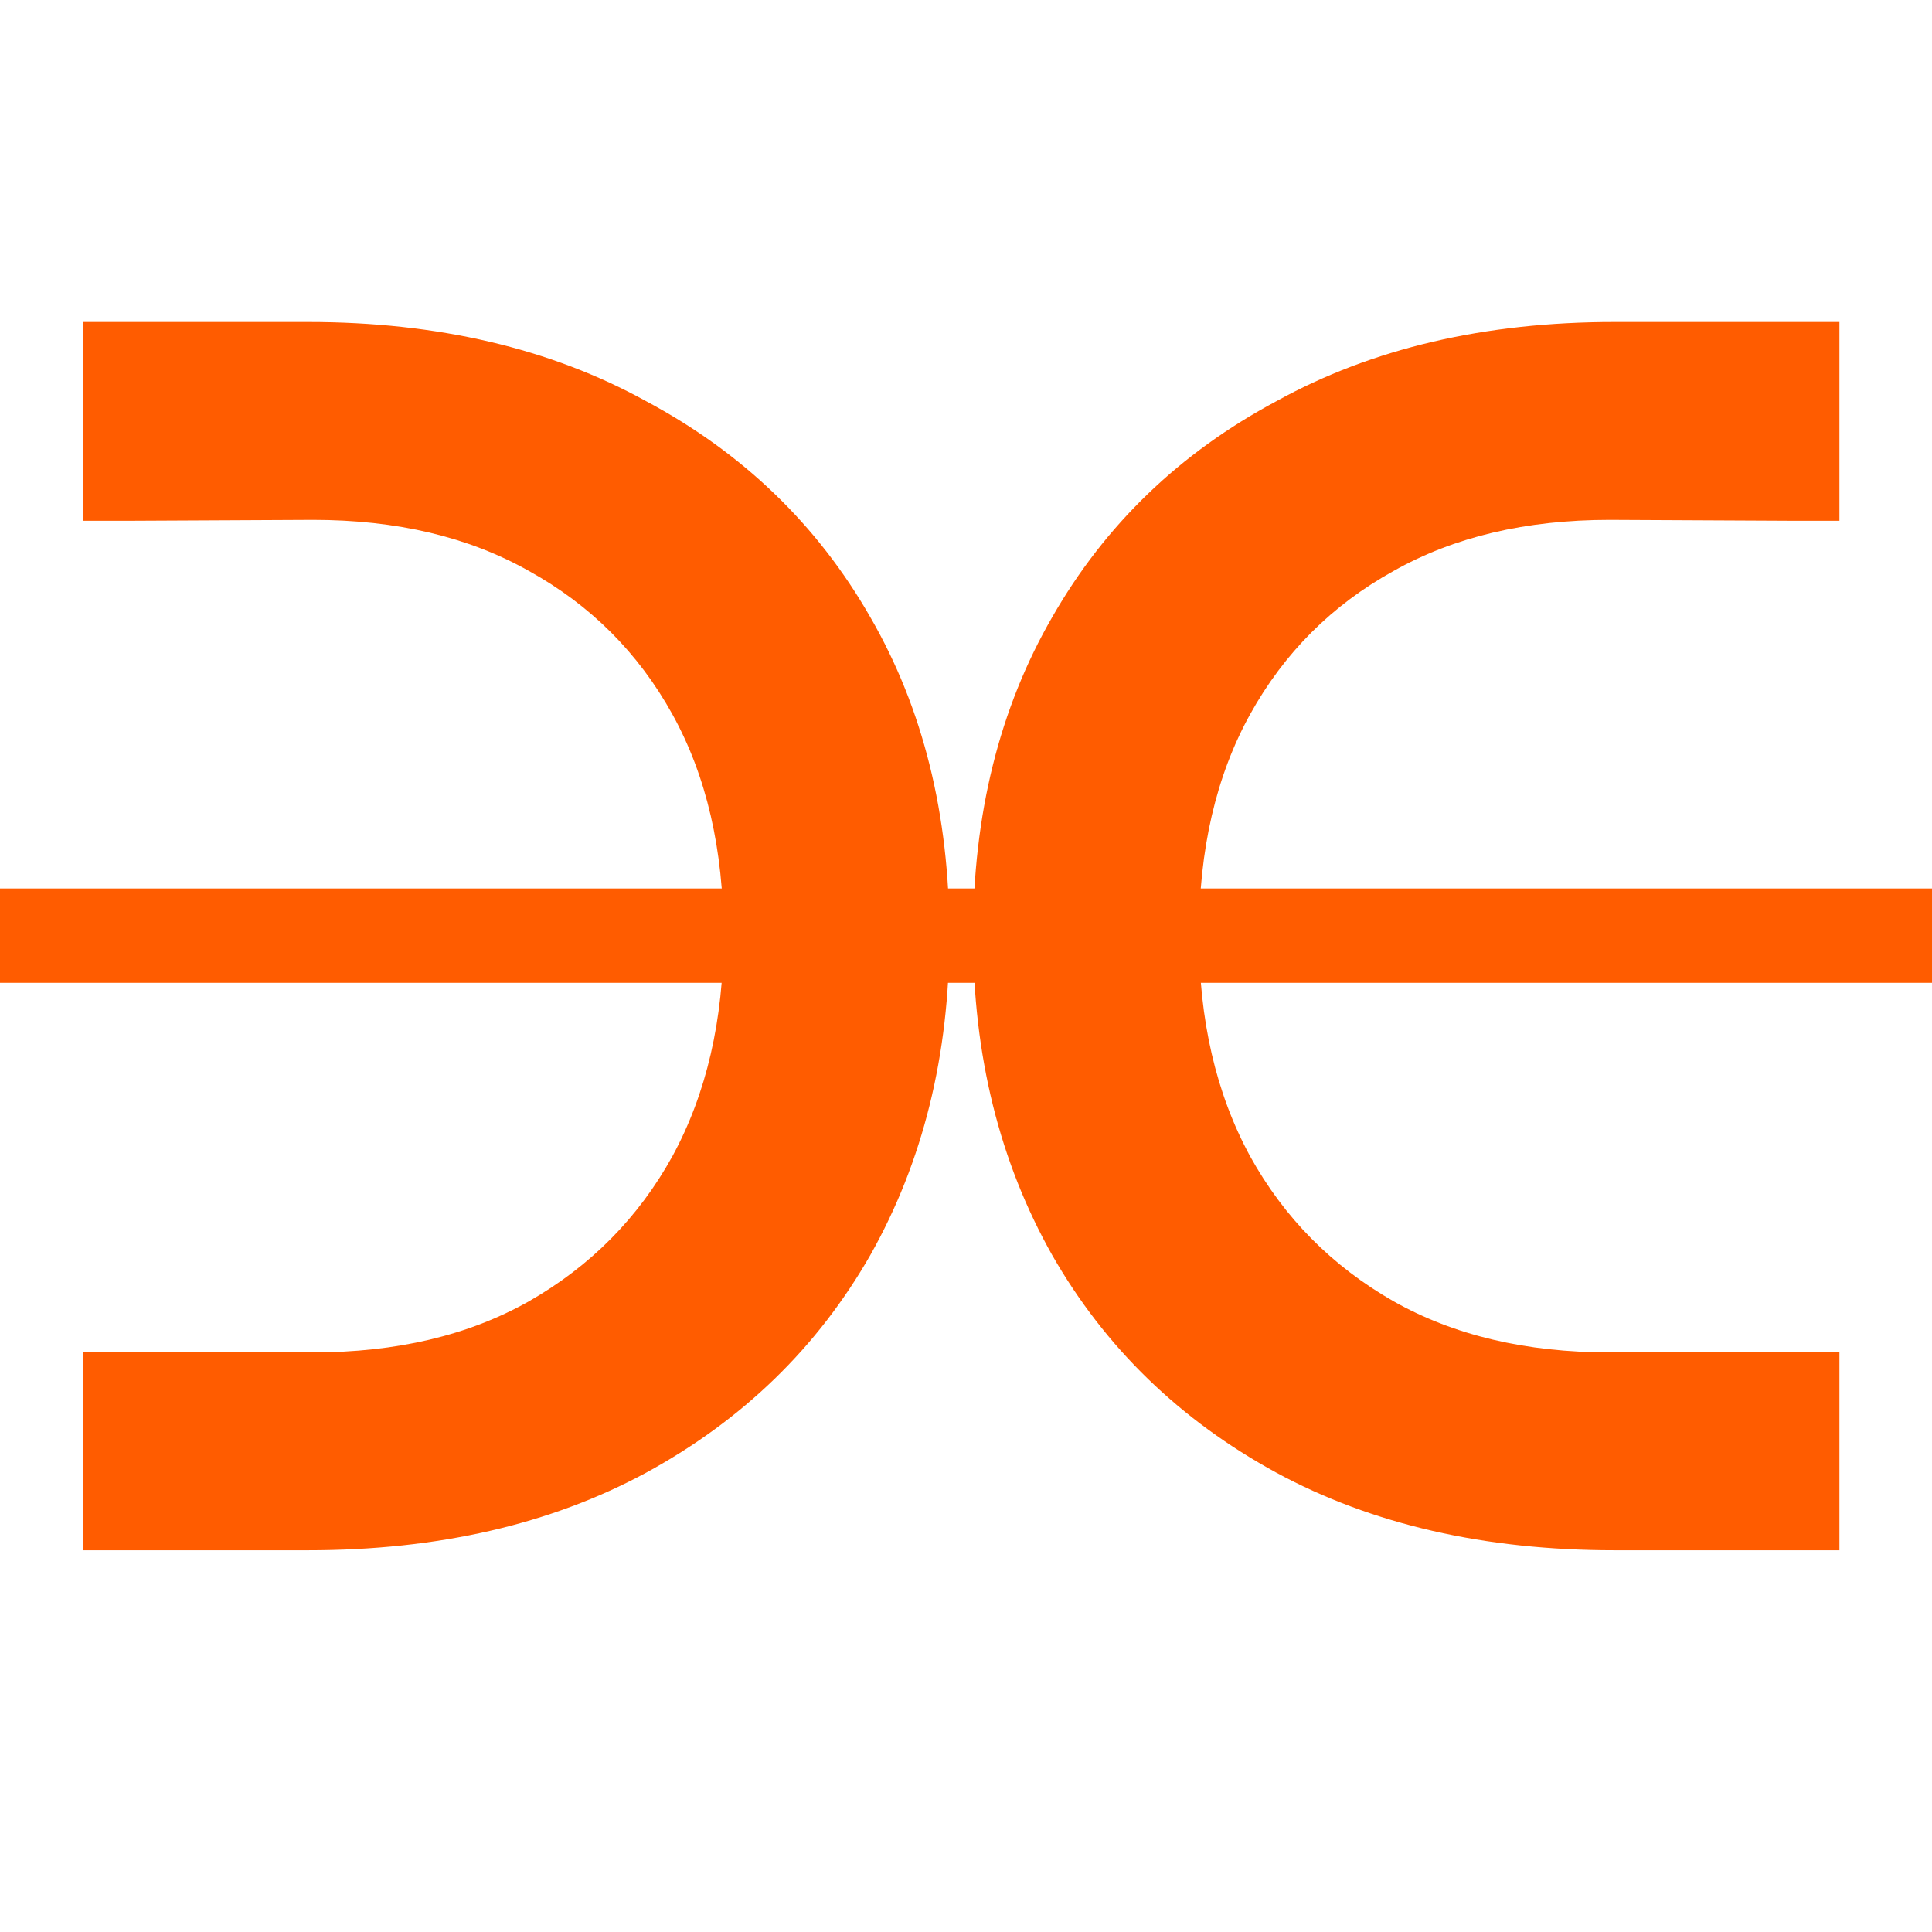
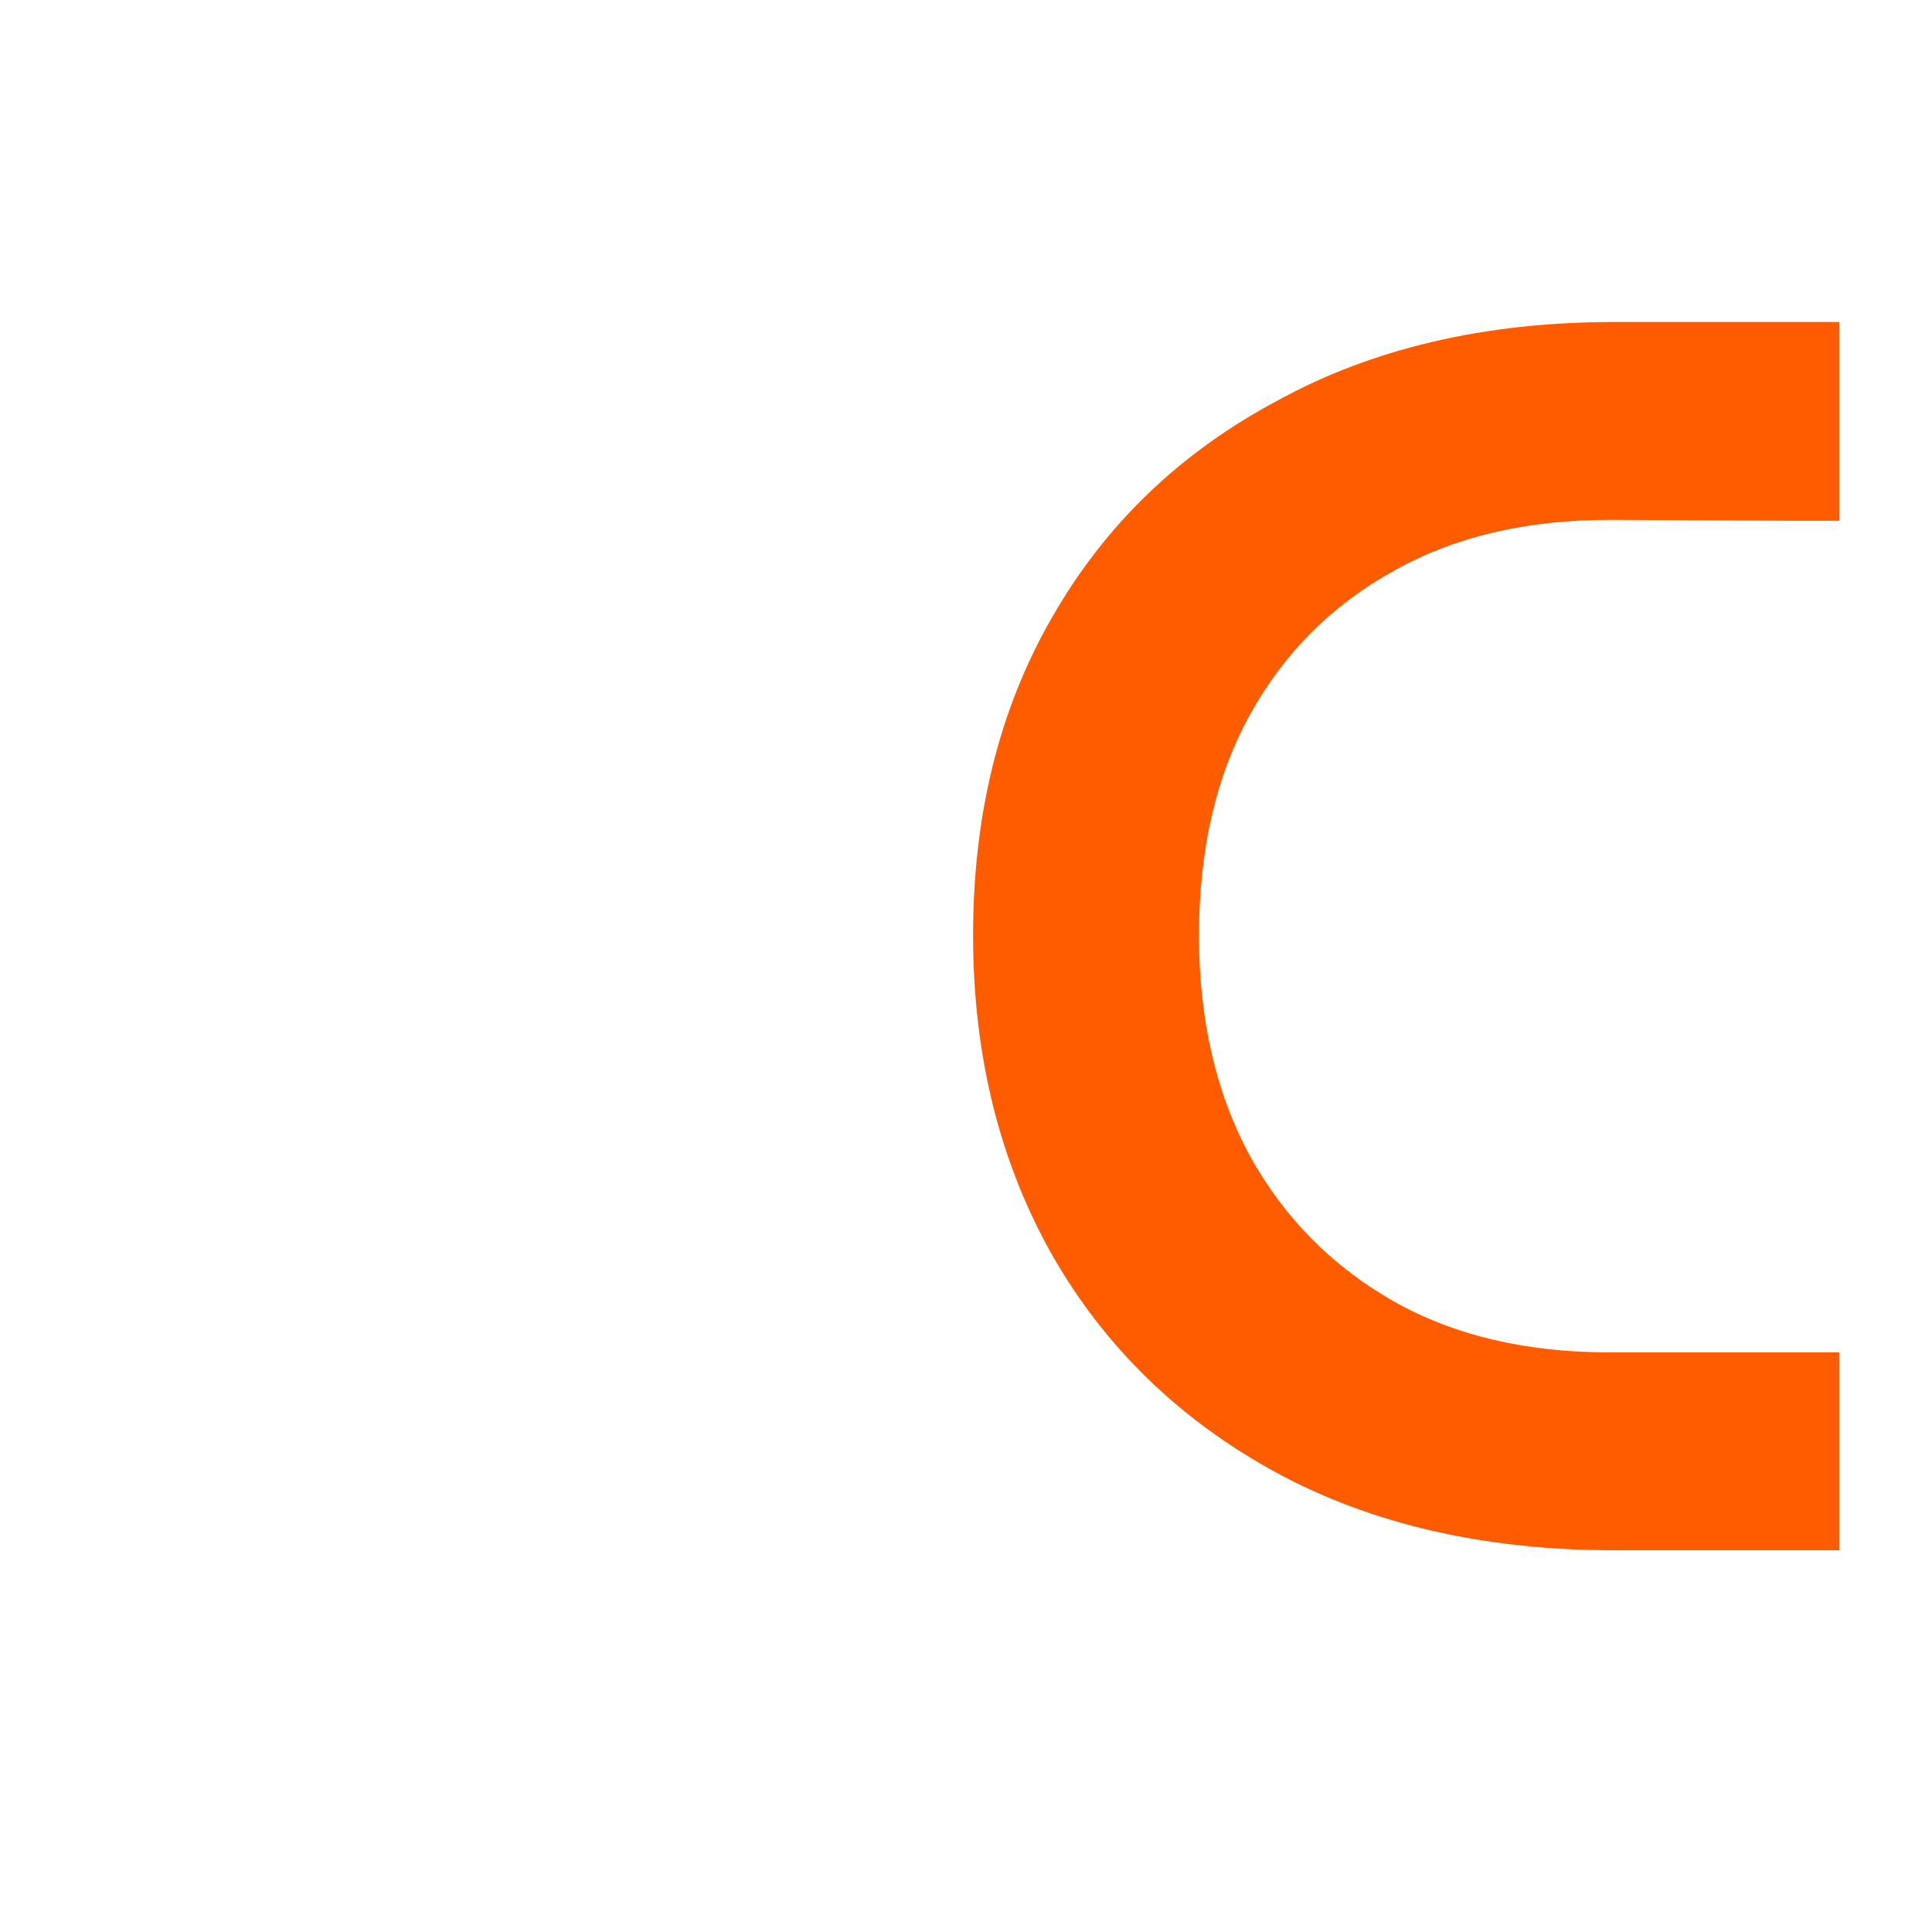
<svg xmlns="http://www.w3.org/2000/svg" width="24" height="24" viewBox="0 0 24 24" fill="none">
-   <path d="M8.025 4.983C6.837 4.328 5.438 4 3.827 4H1.032V6.458V6.469H1.636L3.888 6.458C4.926 6.458 5.82 6.669 6.571 7.093C7.336 7.516 7.93 8.11 8.353 8.874C8.776 9.639 8.988 10.554 8.988 11.619C8.988 12.67 8.776 13.585 8.353 14.363C7.93 15.128 7.336 15.728 6.571 16.165C5.82 16.589 4.926 16.8 3.888 16.8L1.032 16.8V19.258H3.827C5.438 19.258 6.837 18.937 8.025 18.295C9.227 17.64 10.155 16.739 10.811 15.592C11.466 14.431 11.794 13.107 11.794 11.619C11.794 10.117 11.466 8.799 10.811 7.666C10.155 6.519 9.227 5.625 8.025 4.983Z" fill="#FF5C00" />
  <path d="M15.857 4.983C17.044 4.328 18.444 4 20.055 4H22.85V6.458V6.469H22.246L19.994 6.458C18.956 6.458 18.062 6.669 17.311 7.093C16.546 7.516 15.952 8.11 15.529 8.874C15.106 9.639 14.894 10.554 14.894 11.619C14.894 12.67 15.106 13.585 15.529 14.363C15.952 15.128 16.546 15.728 17.311 16.165C18.062 16.589 18.956 16.8 19.994 16.8L22.85 16.8V19.258H20.055C18.444 19.258 17.044 18.937 15.857 18.295C14.655 17.64 13.727 16.739 13.071 15.592C12.416 14.431 12.088 13.107 12.088 11.619C12.088 10.117 12.416 8.799 13.071 7.666C13.727 6.519 14.655 5.625 15.857 4.983Z" fill="#FF5C00" />
-   <path d="M0 11.623H24" stroke="#FF5C00" stroke-width="1.172" />
</svg>